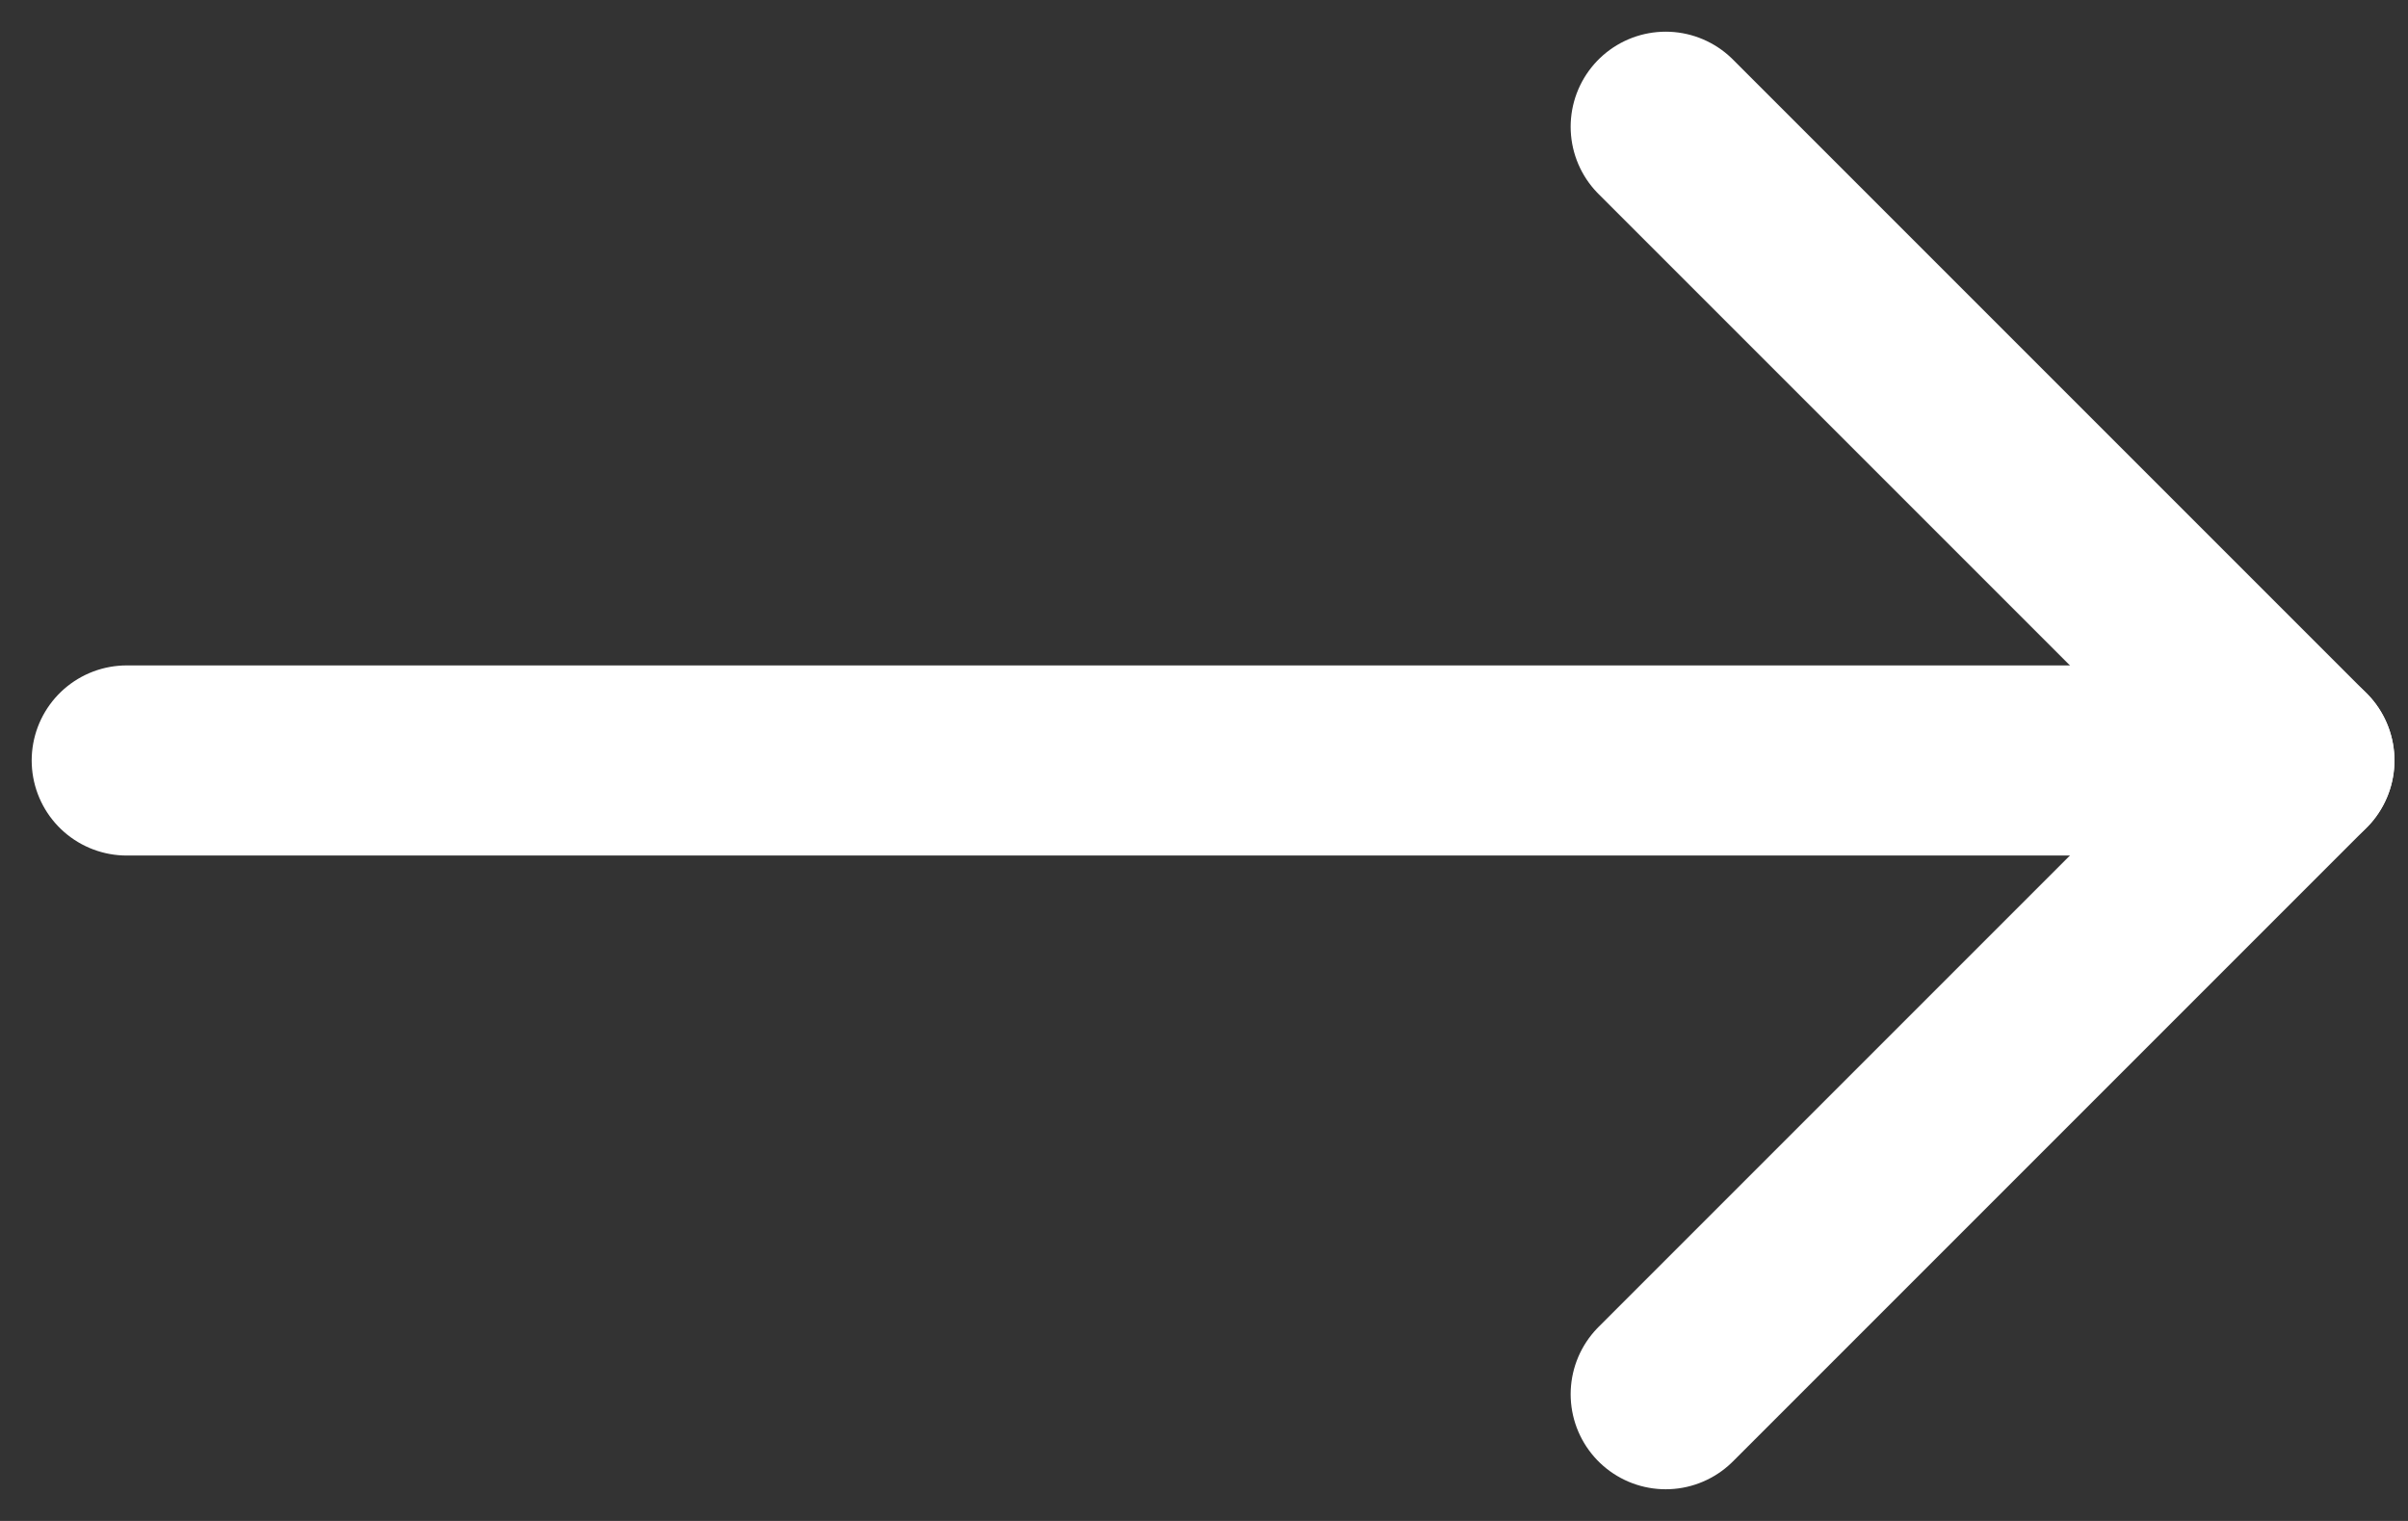
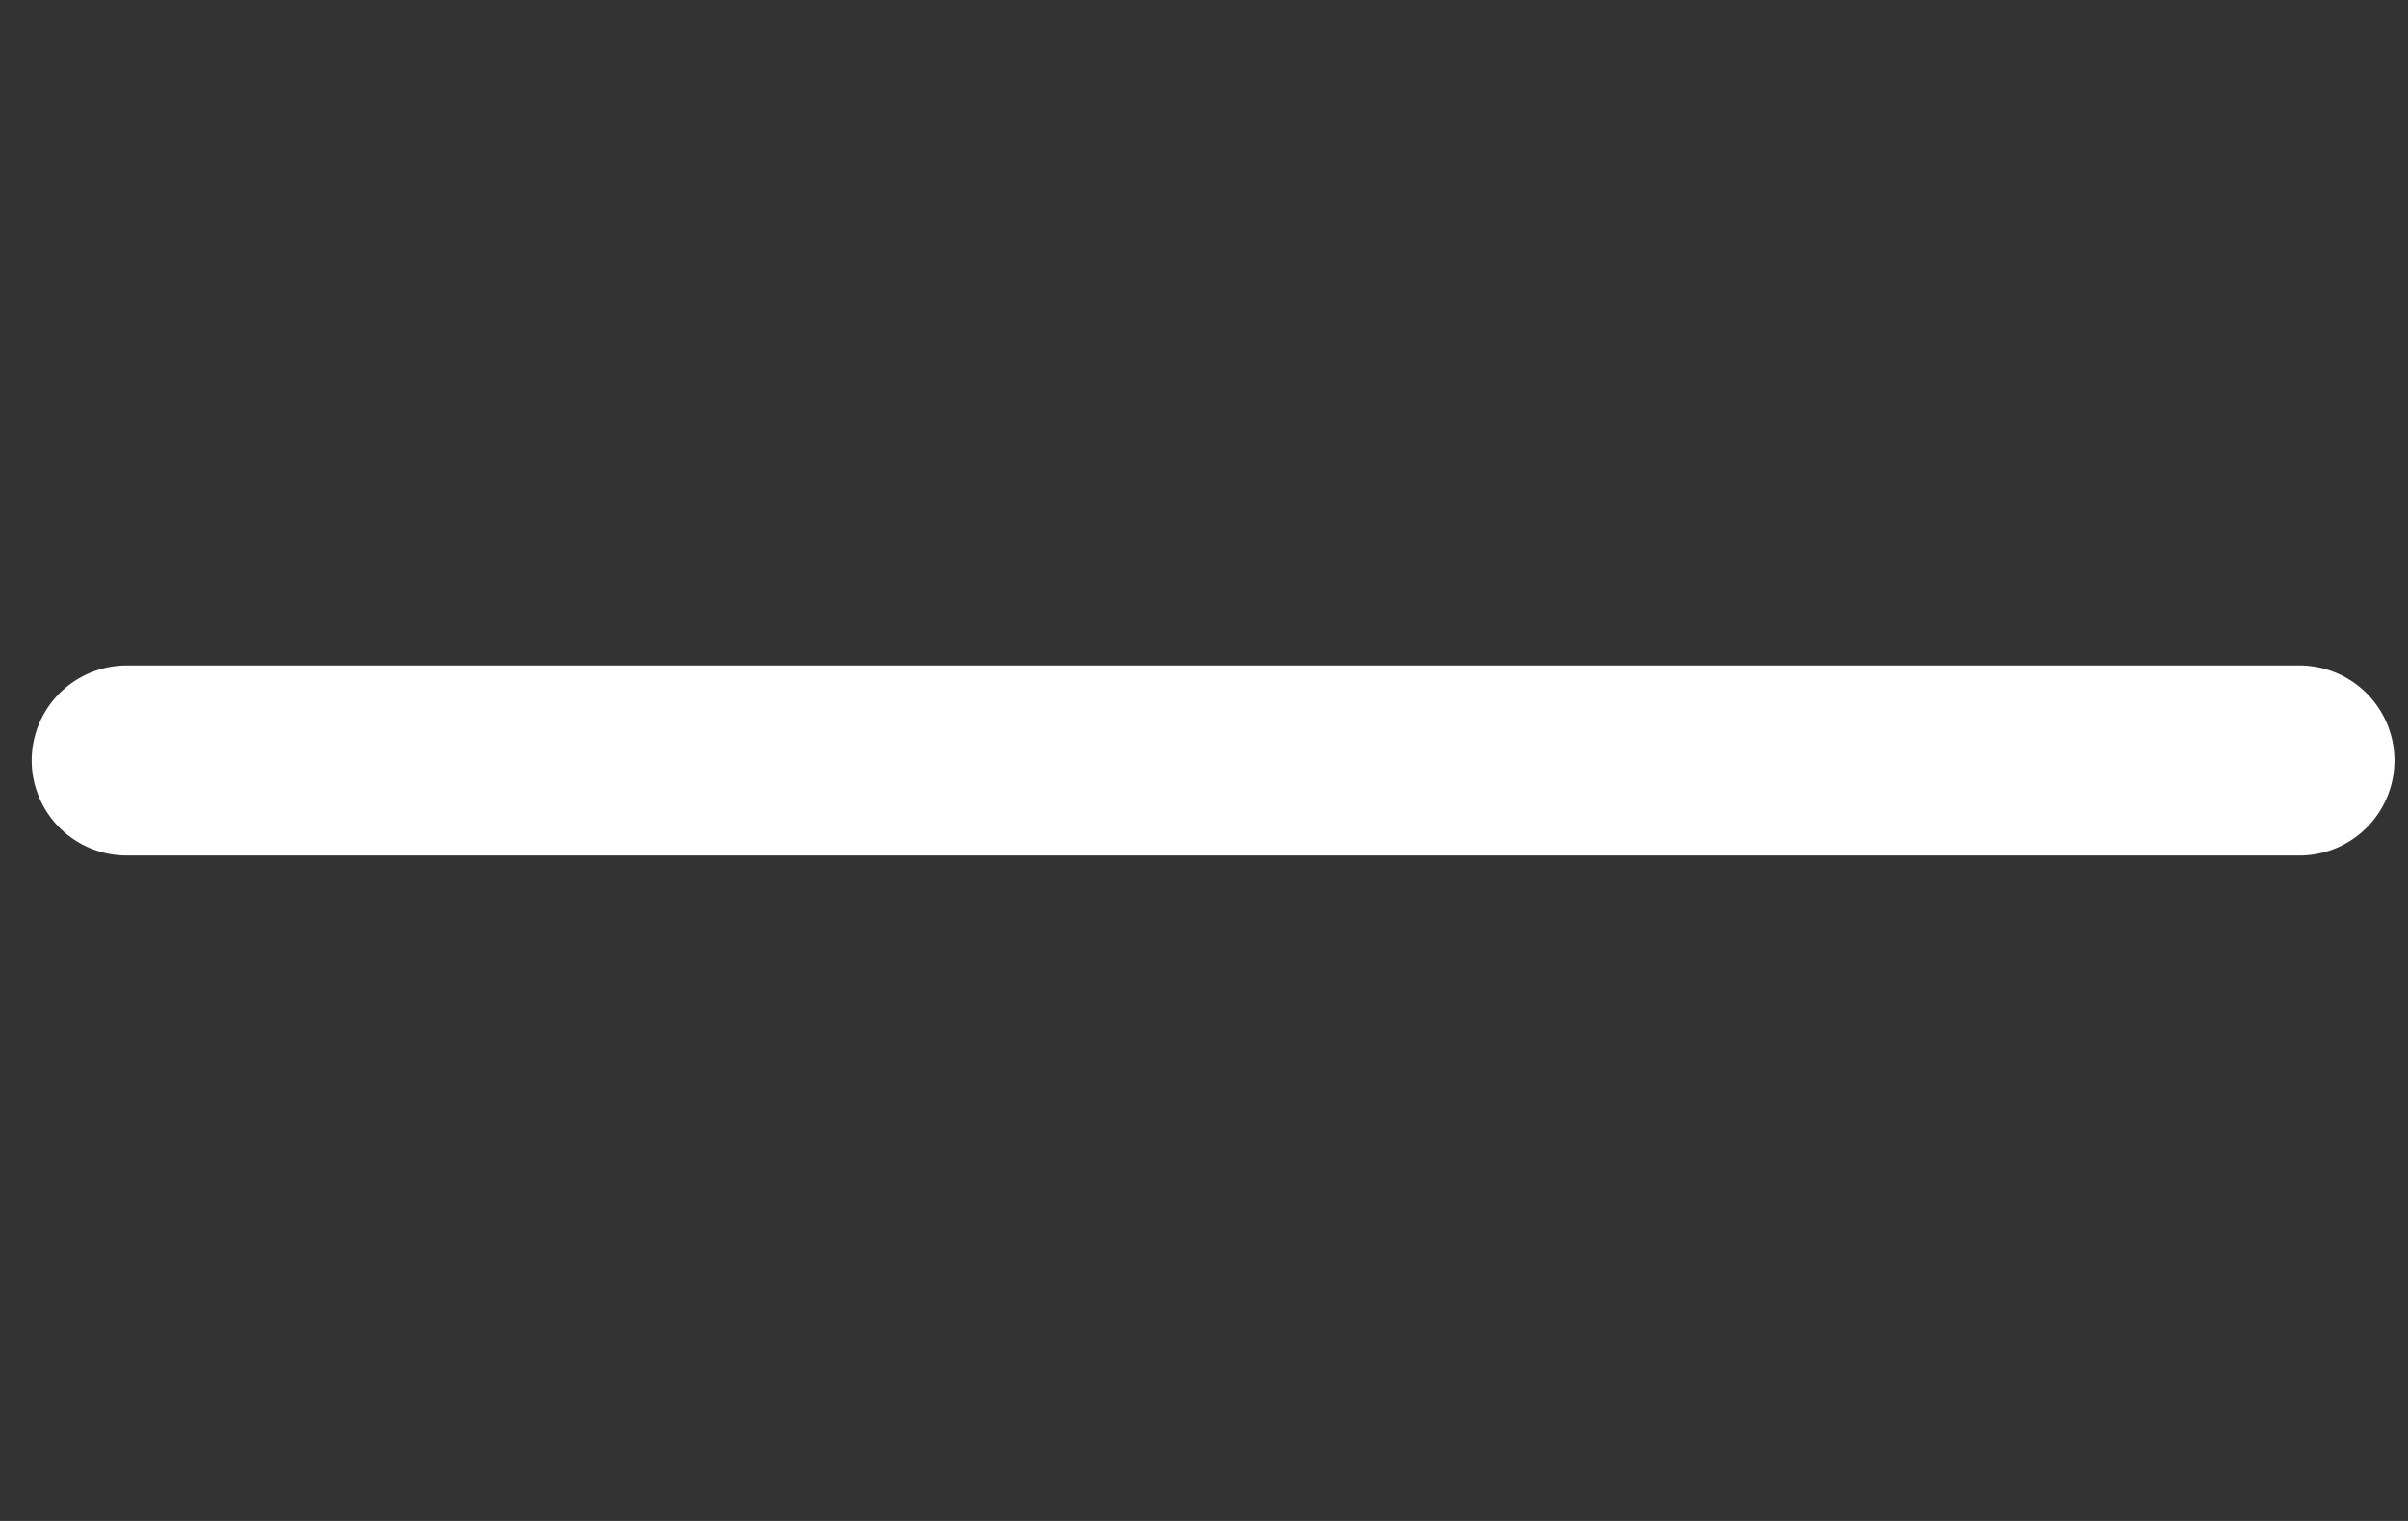
<svg xmlns="http://www.w3.org/2000/svg" width="19" height="12" viewBox="0 0 19 12" fill="none">
  <rect x="0" y="0" width="19" height="12" fill="#333333" stroke="none" />
  <path d="M1 6L18.143 6" stroke="white" stroke-width="1.5" stroke-linecap="round" stroke-linejoin="round" />
-   <path d="M13.143 1L18.143 6L13.143 11" stroke="white" stroke-width="1.5" stroke-linecap="round" stroke-linejoin="round" />
</svg>